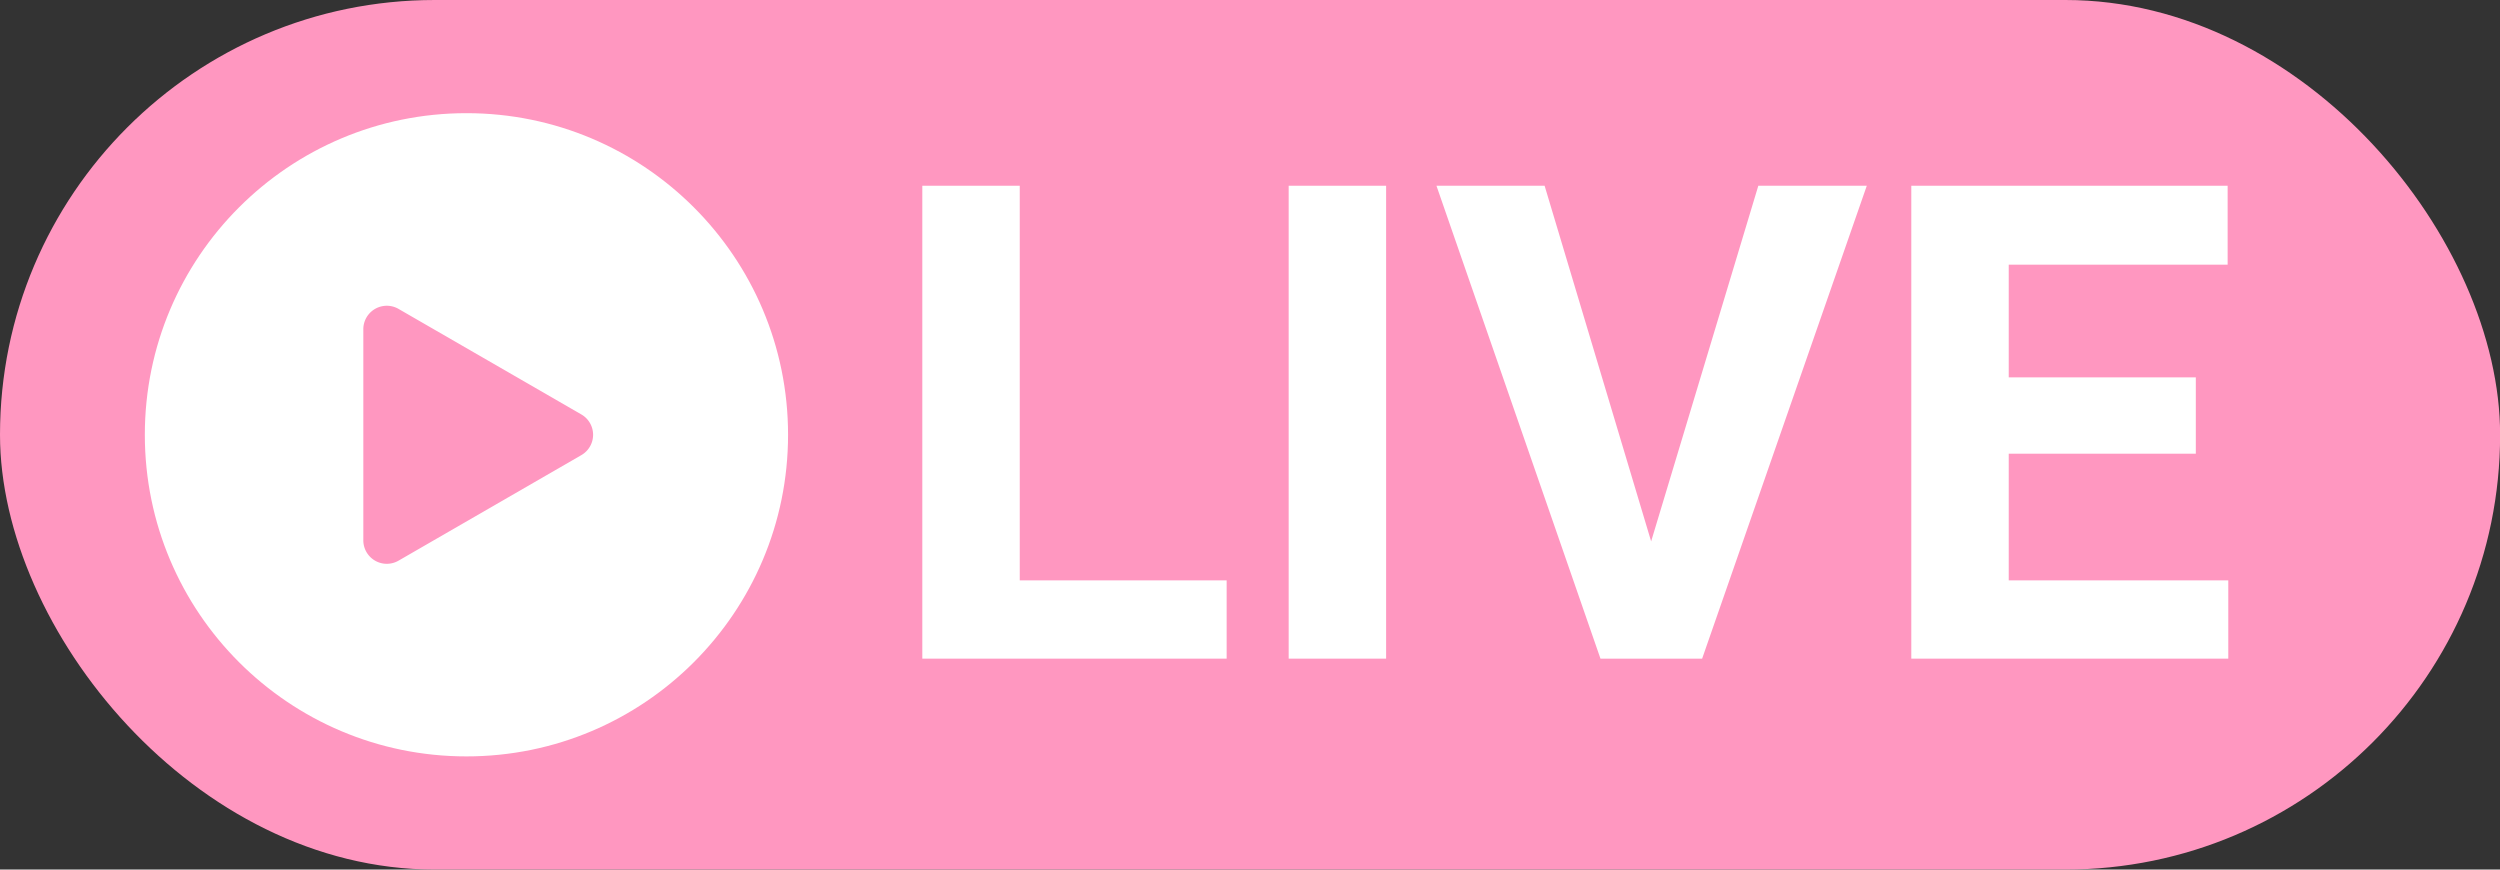
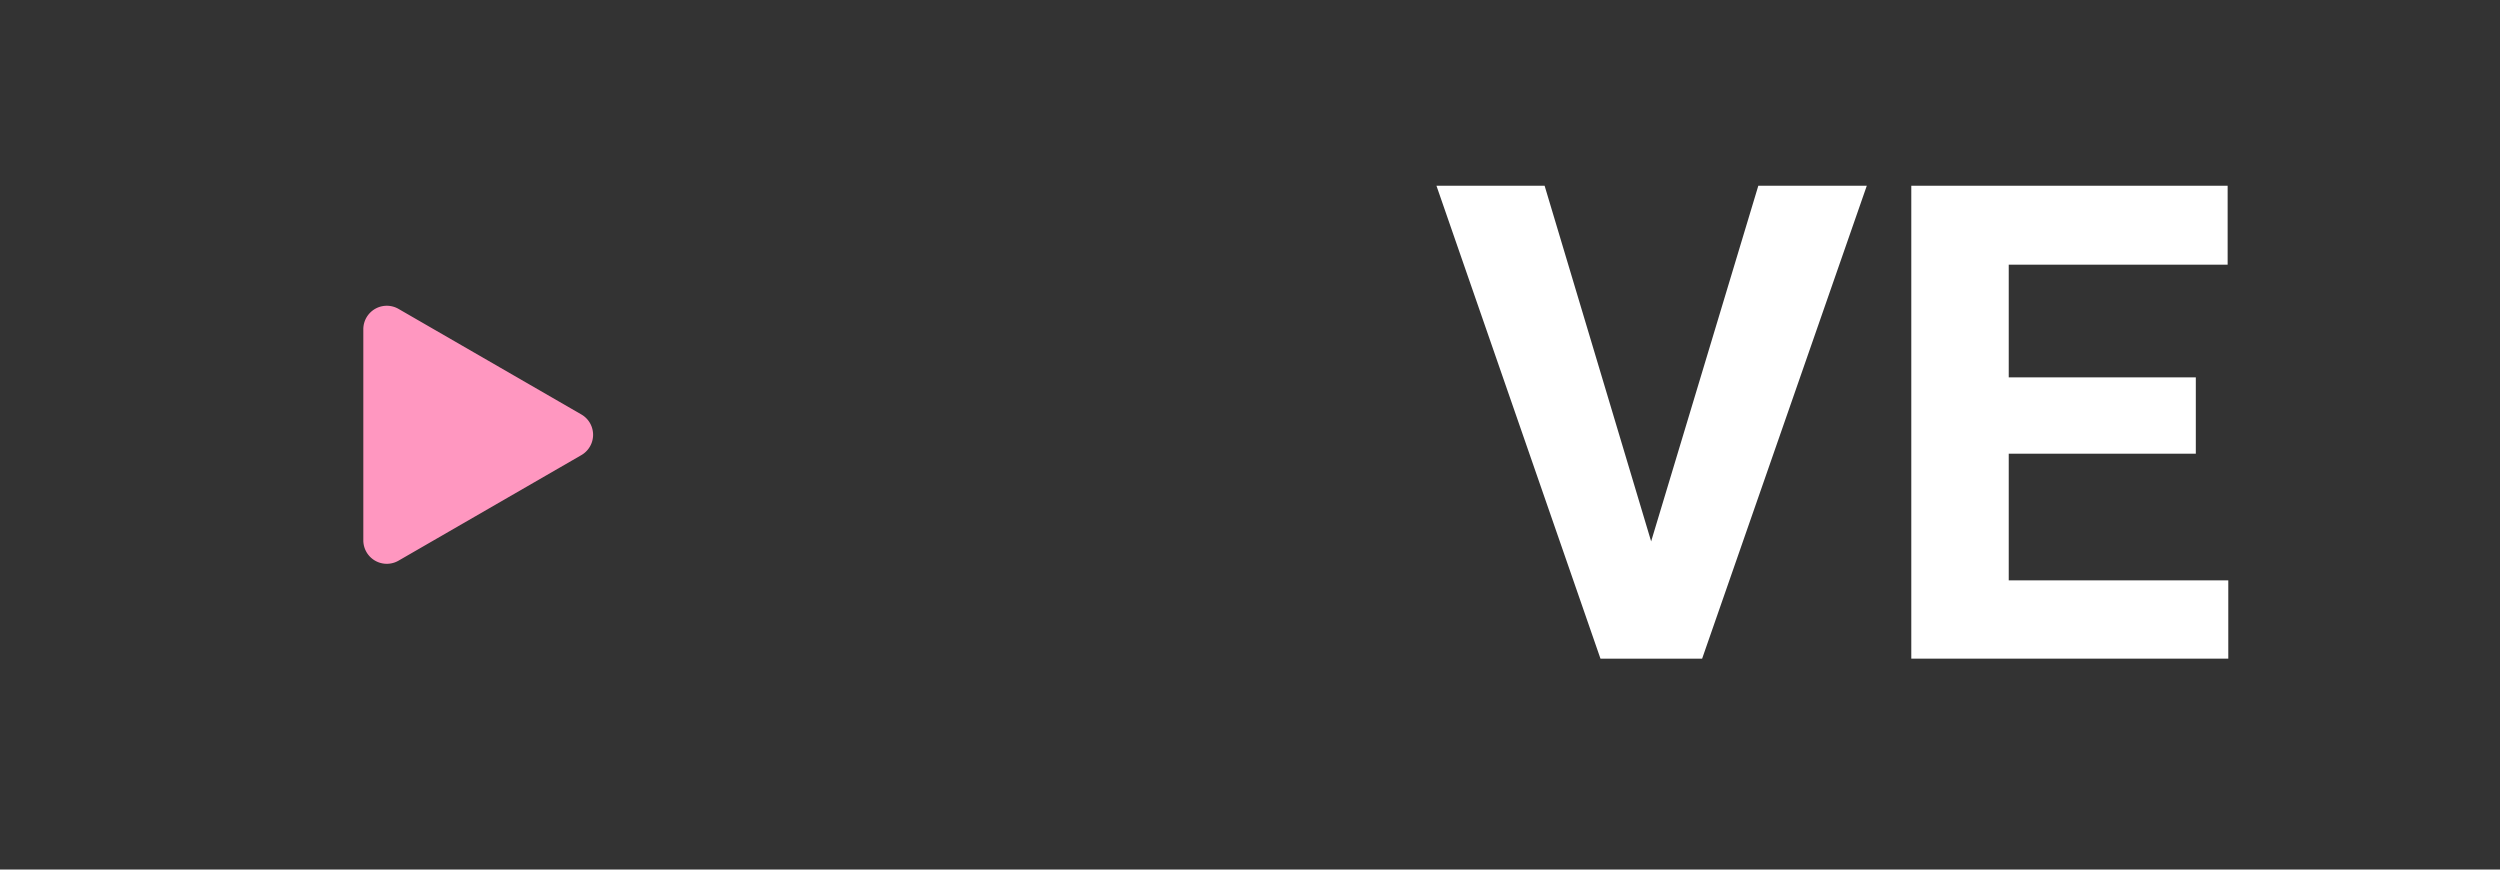
<svg xmlns="http://www.w3.org/2000/svg" data-name="Layer 1" fill="#000000" height="124" preserveAspectRatio="xMidYMid meet" version="1" viewBox="91.5 188.0 356.5 124.0" width="356.5" zoomAndPan="magnify">
  <rect x="91.5" y="188.0" width="356.5" height="124.0" fill="#333333" stroke="none" />
  <g id="change1_1">
-     <rect fill="#ff97c0" height="124" rx="62" ry="62" width="356.516" x="91.5" y="188" />
-   </g>
+     </g>
  <g id="change2_1">
-     <path d="M236.916 214.487L223.022 214.487 223.022 281.922 266.419 281.922 266.419 270.76 236.916 270.76 236.916 214.487z" fill="#ffffff" />
-   </g>
+     </g>
  <g id="change2_2">
-     <path d="M275.265 214.487H289.16V281.922H275.265z" fill="#ffffff" />
-   </g>
+     </g>
  <g id="change2_3">
    <path d="M326.952 265.202L311.761 214.487 296.338 214.487 319.727 281.922 334.224 281.922 357.705 214.487 342.236 214.487 326.952 265.202z" fill="#ffffff" />
  </g>
  <g id="change2_4">
    <path d="M377.945 270.76L377.945 252.697 404.623 252.697 404.623 241.813 377.945 241.813 377.945 225.742 409.161 225.742 409.161 214.487 364.051 214.487 364.051 281.922 409.254 281.922 409.254 270.76 377.945 270.76z" fill="#ffffff" />
  </g>
  <g id="change2_5">
-     <circle cx="158.015" cy="250" fill="#ffffff" r="45.862" />
-   </g>
+     </g>
  <g id="change1_2">
    <path d="M174.4,247.1l-26.069-15.05a3.347,3.347,0,0,0-5.021,2.9v30.1a3.347,3.347,0,0,0,5.021,2.9L174.4,252.9A3.348,3.348,0,0,0,174.4,247.1Z" fill="#ff97c0" />
  </g>
</svg>